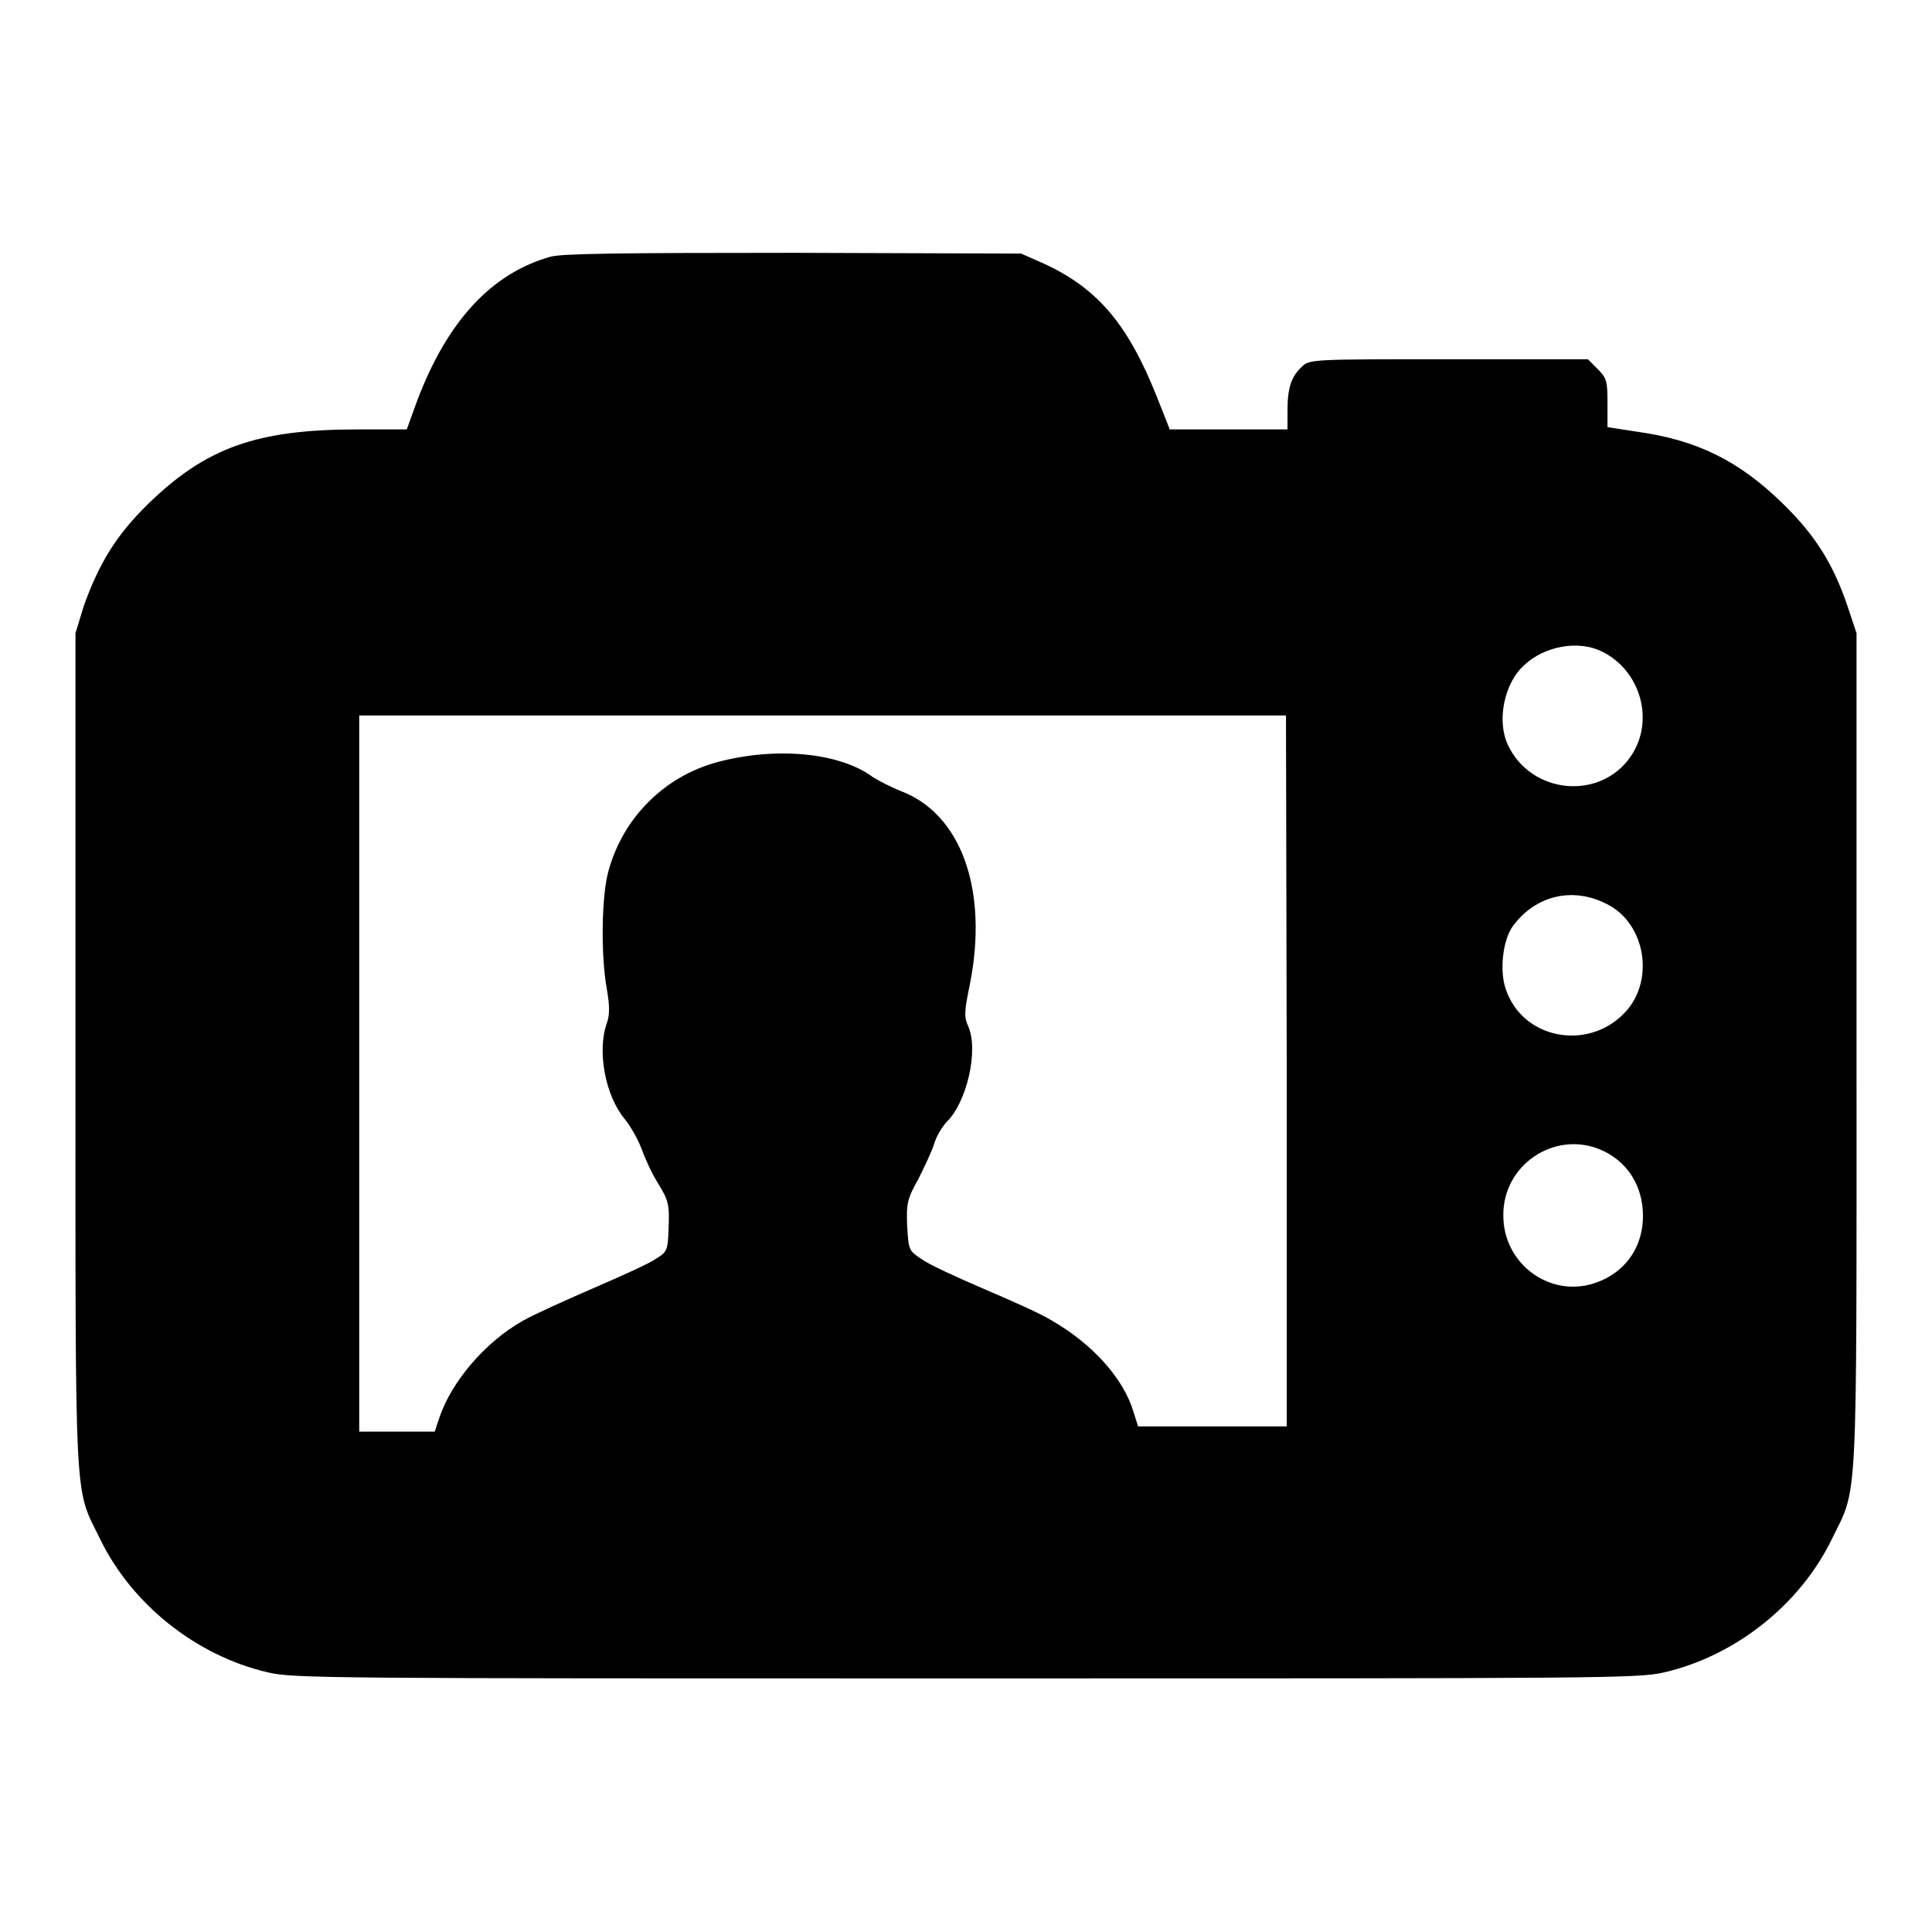
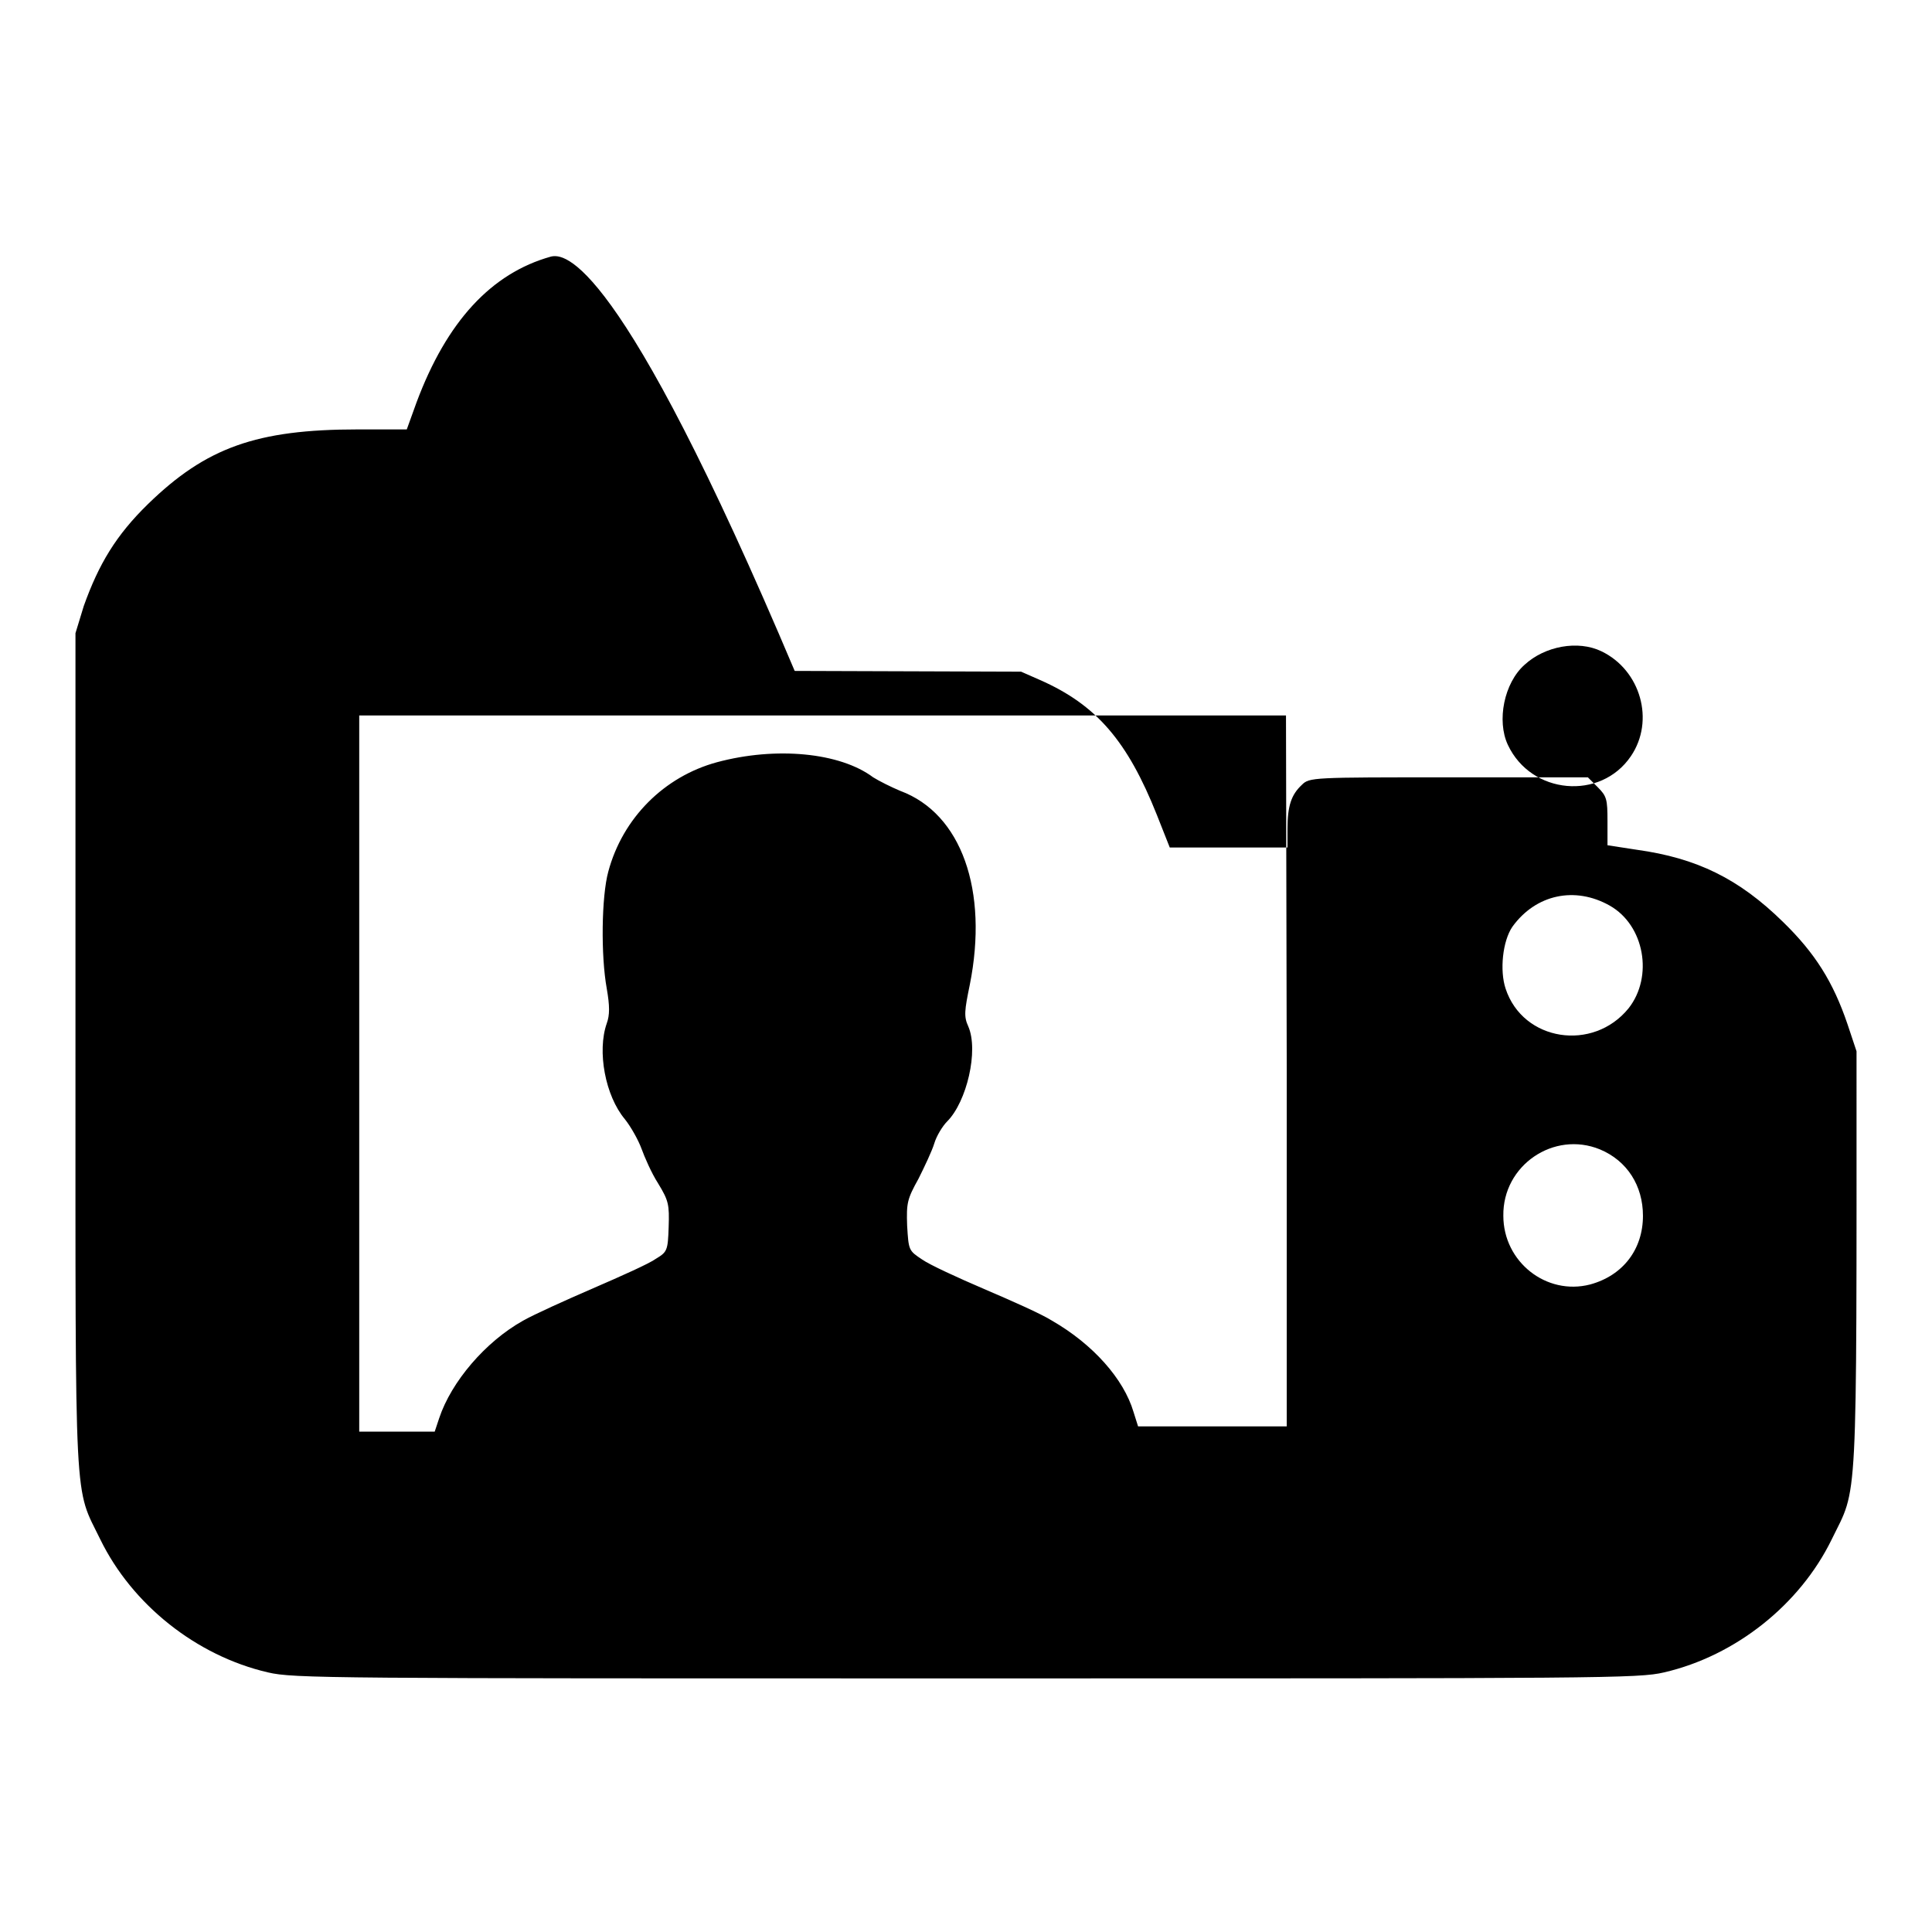
<svg xmlns="http://www.w3.org/2000/svg" version="1.1" x="0px" y="0px" viewBox="0 0 256 256" enable-background="new 0 0 256 256" xml:space="preserve">
  <g>
    <g>
      <g>
-         <path fill="#000000" d="M73,34c-7.9,2.2-13.8,8.6-17.8,19.3l-1.3,3.6h-6.5c-13.4,0-20.1,2.4-27.8,9.9c-4.2,4.1-6.5,7.9-8.5,13.5L10,83.9v55.4c0,61.9-0.2,57.5,3.3,64.7c4.2,8.6,12.7,15.4,22.2,17.6c3.4,0.8,8,0.8,92.5,0.8c84.5,0,89.1,0,92.5-0.8c9.5-2.2,18-9,22.2-17.6c3.5-7.2,3.3-2.8,3.3-64.7V83.9l-1.2-3.6c-1.9-5.6-4.3-9.4-8.5-13.5c-5.9-5.8-11.5-8.5-19.4-9.6l-3.9-0.6v-3.2c0-2.9-0.1-3.3-1.3-4.5l-1.3-1.3h-18.4c-18.1,0-18.5,0-19.5,1c-1.4,1.3-1.9,2.8-1.9,5.8v2.5h-7.8h-7.8l-1.7-4.3c-3.9-9.8-8-14.6-15.5-17.9l-2.5-1.1l-30-0.1C81.9,33.5,74.7,33.6,73,34z M212.2,86.3c5.2,2.5,7.1,9.2,3.9,13.9c-4,5.9-13.2,5.1-16.3-1.5c-1.5-3.2-0.5-8.2,2.2-10.6C204.7,85.6,209.1,84.8,212.2,86.3z M170.5,141.9V189h-9.8h-9.9l-0.6-1.9c-1.3-4.4-5.4-9-10.8-12.1c-1.4-0.9-5.5-2.7-9-4.2c-3.5-1.5-7.2-3.2-8.2-3.9c-1.8-1.2-1.8-1.2-2-4.5c-0.1-3,0-3.5,1.5-6.2c0.8-1.6,1.8-3.7,2.1-4.7c0.3-1,1.1-2.3,1.7-2.9c2.6-2.6,4.2-9.4,2.8-12.6c-0.6-1.3-0.5-2.1,0.2-5.5c2.5-12.5-1.1-22.7-9.2-25.7c-1.2-0.5-2.8-1.3-3.6-1.8c-4.4-3.3-12.9-4.1-20.7-2c-7,1.9-12.5,7.4-14.4,14.5c-0.9,3.3-1,11.1-0.2,15.5c0.4,2.3,0.4,3.5,0,4.6c-1.3,3.7-0.2,9.6,2.4,12.7c0.8,1,1.8,2.8,2.2,3.9c0.4,1.1,1.3,3.2,2.2,4.6c1.4,2.3,1.5,2.8,1.4,5.8c-0.1,3.1-0.2,3.3-1.7,4.2c-0.8,0.6-4.6,2.3-8.3,3.9c-3.7,1.6-7.9,3.5-9.3,4.3c-5,2.8-9.5,8.1-11.1,12.9l-0.6,1.8h-5h-5v-47.3V94.8h61.4h61.4L170.5,141.9L170.5,141.9z M213.3,120c4.6,2.6,5.8,9.4,2.5,13.6c-4.7,5.8-14,4.4-16.3-2.6c-0.8-2.4-0.4-6.3,0.9-8.2C203.5,118.5,208.7,117.4,213.3,120z M212,152.3c3.6,1.5,5.7,4.8,5.7,8.8c0,4.4-2.6,7.9-7,9.1c-5.8,1.5-11.5-3-11.5-9.1C199.1,154.4,205.9,149.8,212,152.3z" />
+         <path fill="#000000" d="M73,34c-7.9,2.2-13.8,8.6-17.8,19.3l-1.3,3.6h-6.5c-13.4,0-20.1,2.4-27.8,9.9c-4.2,4.1-6.5,7.9-8.5,13.5L10,83.9v55.4c0,61.9-0.2,57.5,3.3,64.7c4.2,8.6,12.7,15.4,22.2,17.6c3.4,0.8,8,0.8,92.5,0.8c84.5,0,89.1,0,92.5-0.8c9.5-2.2,18-9,22.2-17.6c3.5-7.2,3.3-2.8,3.3-64.7l-1.2-3.6c-1.9-5.6-4.3-9.4-8.5-13.5c-5.9-5.8-11.5-8.5-19.4-9.6l-3.9-0.6v-3.2c0-2.9-0.1-3.3-1.3-4.5l-1.3-1.3h-18.4c-18.1,0-18.5,0-19.5,1c-1.4,1.3-1.9,2.8-1.9,5.8v2.5h-7.8h-7.8l-1.7-4.3c-3.9-9.8-8-14.6-15.5-17.9l-2.5-1.1l-30-0.1C81.9,33.5,74.7,33.6,73,34z M212.2,86.3c5.2,2.5,7.1,9.2,3.9,13.9c-4,5.9-13.2,5.1-16.3-1.5c-1.5-3.2-0.5-8.2,2.2-10.6C204.7,85.6,209.1,84.8,212.2,86.3z M170.5,141.9V189h-9.8h-9.9l-0.6-1.9c-1.3-4.4-5.4-9-10.8-12.1c-1.4-0.9-5.5-2.7-9-4.2c-3.5-1.5-7.2-3.2-8.2-3.9c-1.8-1.2-1.8-1.2-2-4.5c-0.1-3,0-3.5,1.5-6.2c0.8-1.6,1.8-3.7,2.1-4.7c0.3-1,1.1-2.3,1.7-2.9c2.6-2.6,4.2-9.4,2.8-12.6c-0.6-1.3-0.5-2.1,0.2-5.5c2.5-12.5-1.1-22.7-9.2-25.7c-1.2-0.5-2.8-1.3-3.6-1.8c-4.4-3.3-12.9-4.1-20.7-2c-7,1.9-12.5,7.4-14.4,14.5c-0.9,3.3-1,11.1-0.2,15.5c0.4,2.3,0.4,3.5,0,4.6c-1.3,3.7-0.2,9.6,2.4,12.7c0.8,1,1.8,2.8,2.2,3.9c0.4,1.1,1.3,3.2,2.2,4.6c1.4,2.3,1.5,2.8,1.4,5.8c-0.1,3.1-0.2,3.3-1.7,4.2c-0.8,0.6-4.6,2.3-8.3,3.9c-3.7,1.6-7.9,3.5-9.3,4.3c-5,2.8-9.5,8.1-11.1,12.9l-0.6,1.8h-5h-5v-47.3V94.8h61.4h61.4L170.5,141.9L170.5,141.9z M213.3,120c4.6,2.6,5.8,9.4,2.5,13.6c-4.7,5.8-14,4.4-16.3-2.6c-0.8-2.4-0.4-6.3,0.9-8.2C203.5,118.5,208.7,117.4,213.3,120z M212,152.3c3.6,1.5,5.7,4.8,5.7,8.8c0,4.4-2.6,7.9-7,9.1c-5.8,1.5-11.5-3-11.5-9.1C199.1,154.4,205.9,149.8,212,152.3z" />
      </g>
    </g>
  </g>
</svg>